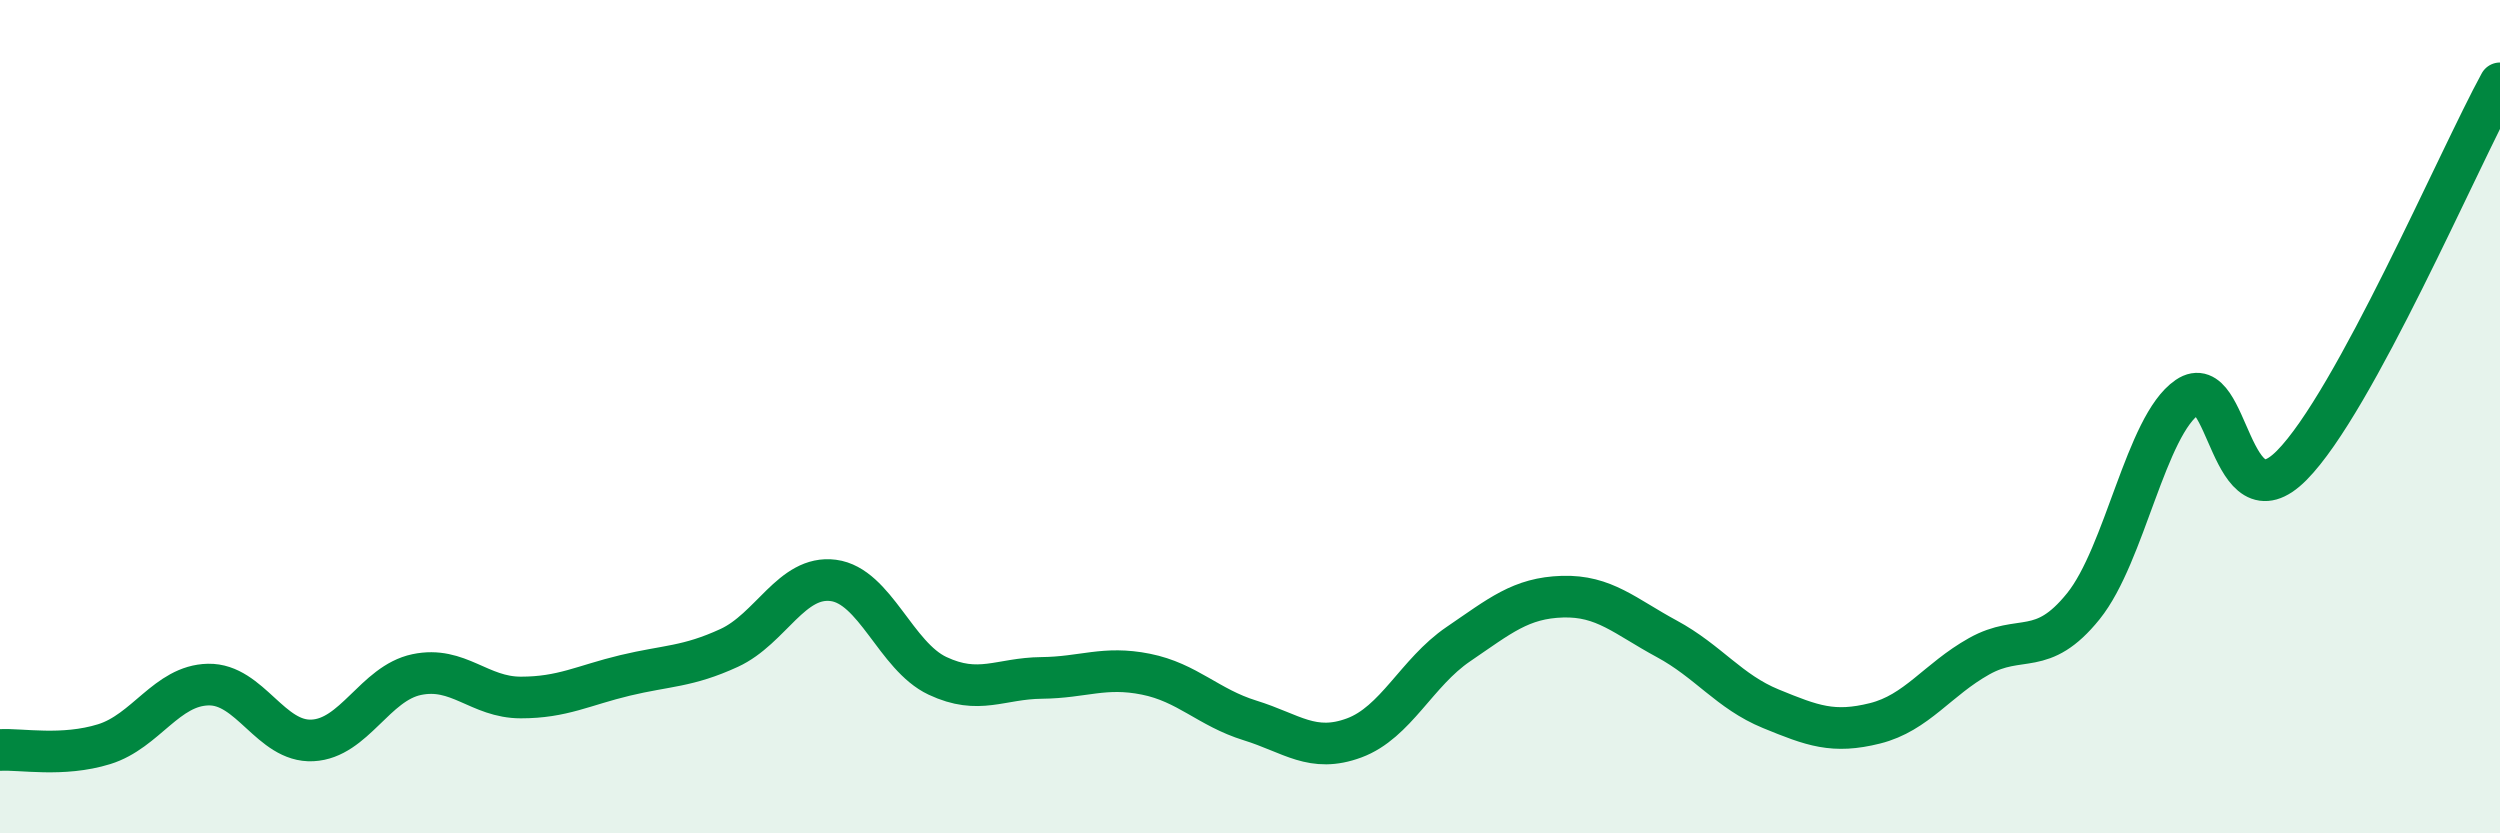
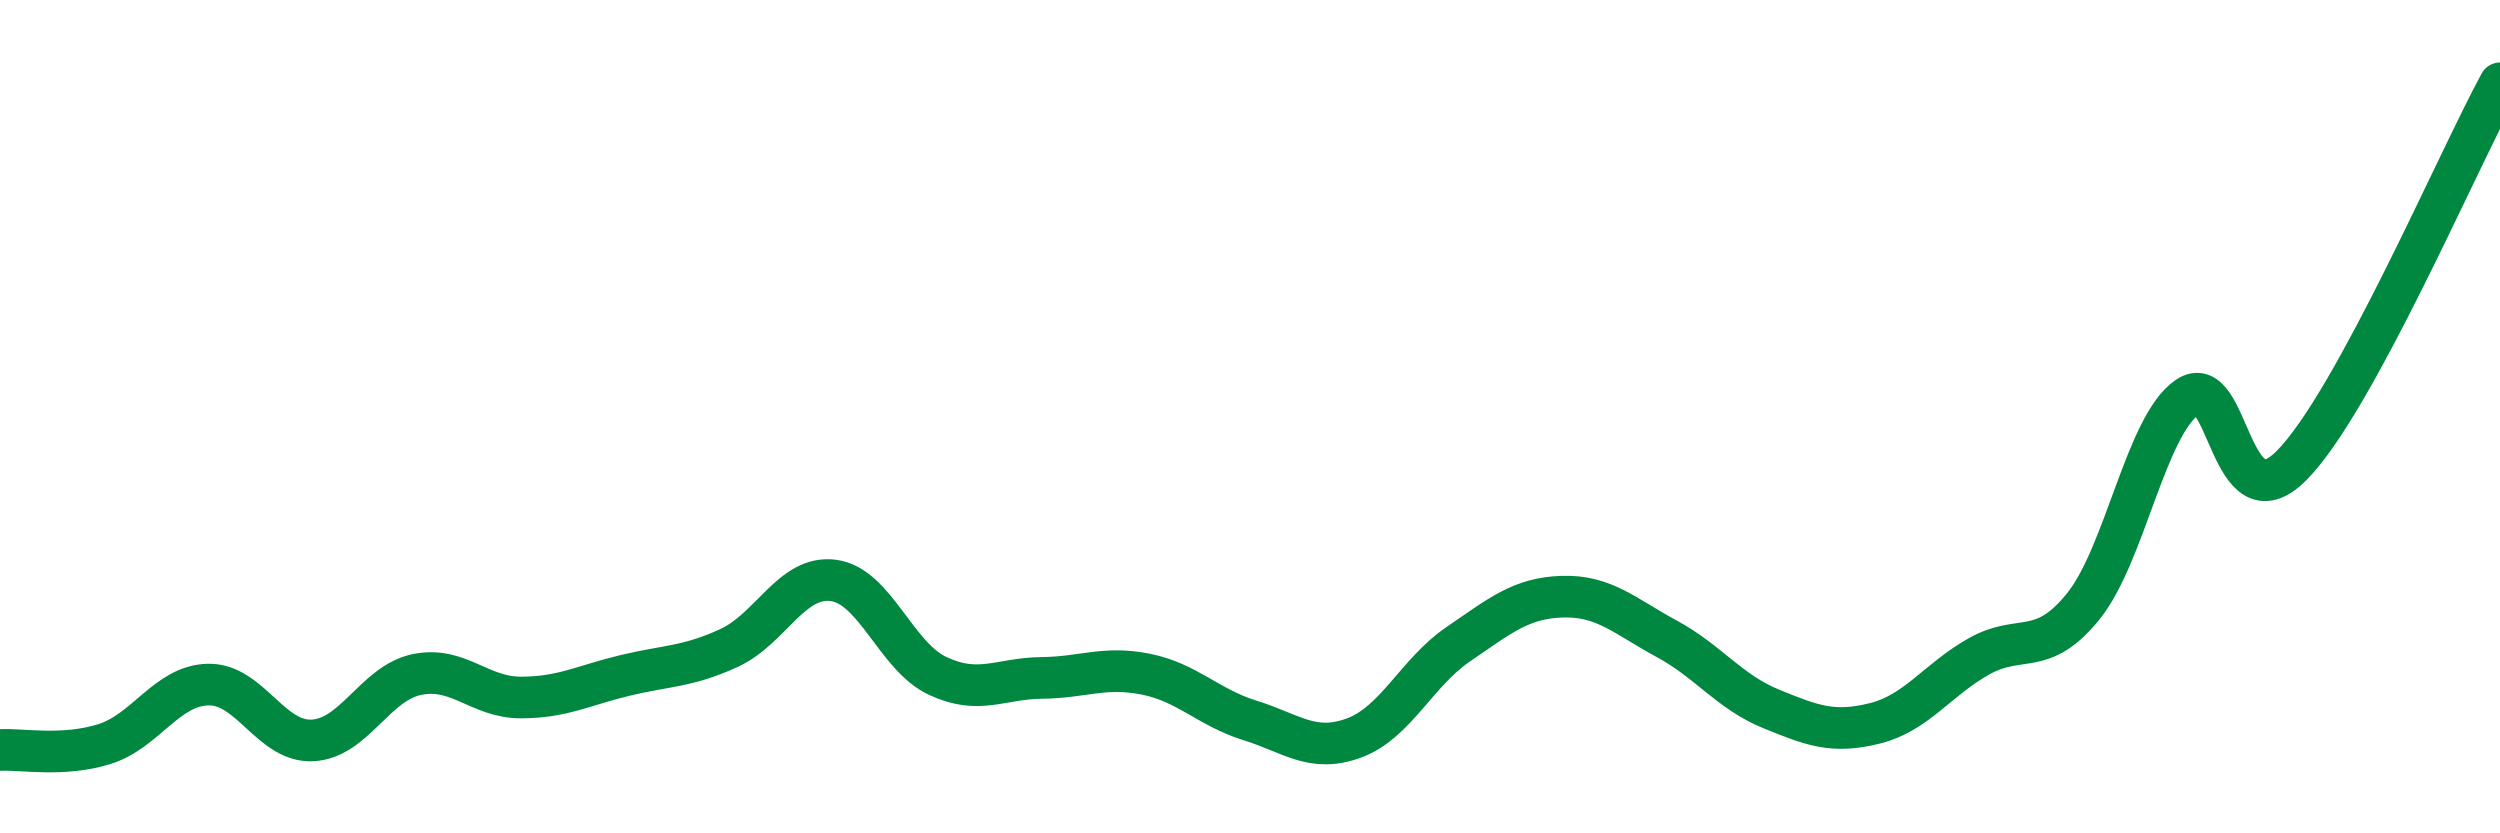
<svg xmlns="http://www.w3.org/2000/svg" width="60" height="20" viewBox="0 0 60 20">
-   <path d="M 0,18 C 0.5,17.97 1.5,18.17 2.5,17.86 C 3.5,17.55 4,16.45 5,16.43 C 6,16.41 6.5,17.82 7.5,17.77 C 8.5,17.72 9,16.4 10,16.19 C 11,15.98 11.5,16.74 12.5,16.74 C 13.5,16.74 14,16.45 15,16.21 C 16,15.97 16.5,16.01 17.5,15.55 C 18.5,15.09 19,13.8 20,13.93 C 21,14.06 21.5,15.75 22.5,16.22 C 23.5,16.69 24,16.28 25,16.27 C 26,16.26 26.5,15.98 27.5,16.18 C 28.5,16.38 29,16.98 30,17.29 C 31,17.6 31.5,18.08 32.5,17.71 C 33.5,17.34 34,16.14 35,15.46 C 36,14.78 36.5,14.35 37.5,14.32 C 38.5,14.29 39,14.79 40,15.33 C 41,15.87 41.5,16.6 42.5,17.01 C 43.5,17.42 44,17.61 45,17.36 C 46,17.11 46.5,16.31 47.5,15.75 C 48.5,15.19 49,15.79 50,14.55 C 51,13.31 51.5,10.21 52.5,9.53 C 53.5,8.85 53.5,12.68 55,11.17 C 56.5,9.66 59,3.83 60,2L60 20L0 20Z" fill="#008740" opacity="0.1" stroke-linecap="round" stroke-linejoin="round" />
  <path d="M 0,18 C 0.5,17.97 1.5,18.17 2.5,17.86 C 3.5,17.55 4,16.45 5,16.43 C 6,16.41 6.5,17.82 7.5,17.77 C 8.5,17.72 9,16.4 10,16.19 C 11,15.98 11.5,16.74 12.5,16.74 C 13.5,16.74 14,16.45 15,16.21 C 16,15.97 16.5,16.01 17.5,15.55 C 18.5,15.09 19,13.8 20,13.93 C 21,14.06 21.5,15.75 22.5,16.22 C 23.5,16.69 24,16.28 25,16.27 C 26,16.26 26.5,15.98 27.5,16.18 C 28.5,16.38 29,16.98 30,17.29 C 31,17.6 31.5,18.08 32.5,17.71 C 33.5,17.34 34,16.14 35,15.46 C 36,14.78 36.5,14.35 37.5,14.32 C 38.5,14.29 39,14.79 40,15.33 C 41,15.87 41.5,16.6 42.5,17.01 C 43.5,17.42 44,17.61 45,17.36 C 46,17.11 46.5,16.31 47.5,15.75 C 48.5,15.19 49,15.79 50,14.55 C 51,13.31 51.5,10.21 52.5,9.53 C 53.5,8.85 53.5,12.68 55,11.17 C 56.5,9.66 59,3.83 60,2" stroke="#008740" stroke-width="1" fill="none" stroke-linecap="round" stroke-linejoin="round" />
</svg>